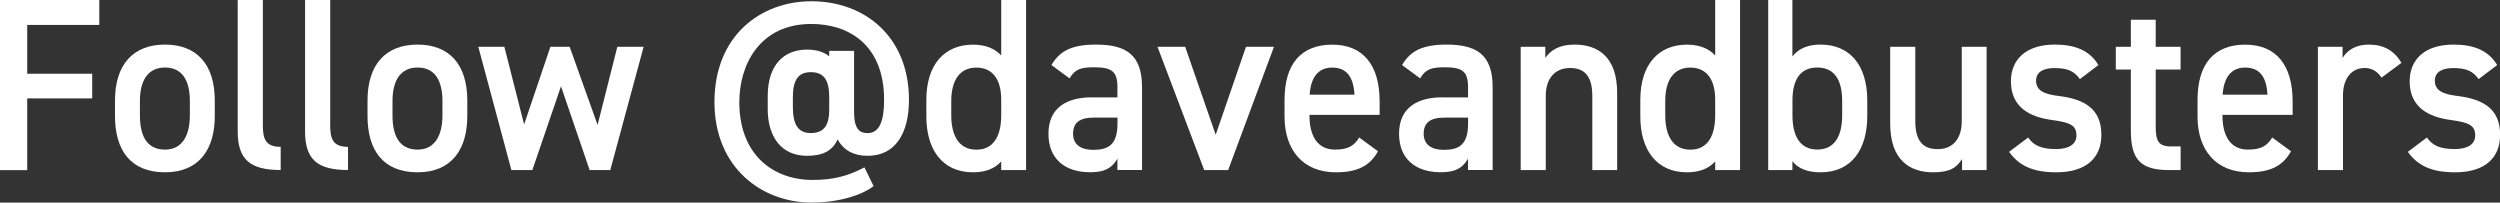
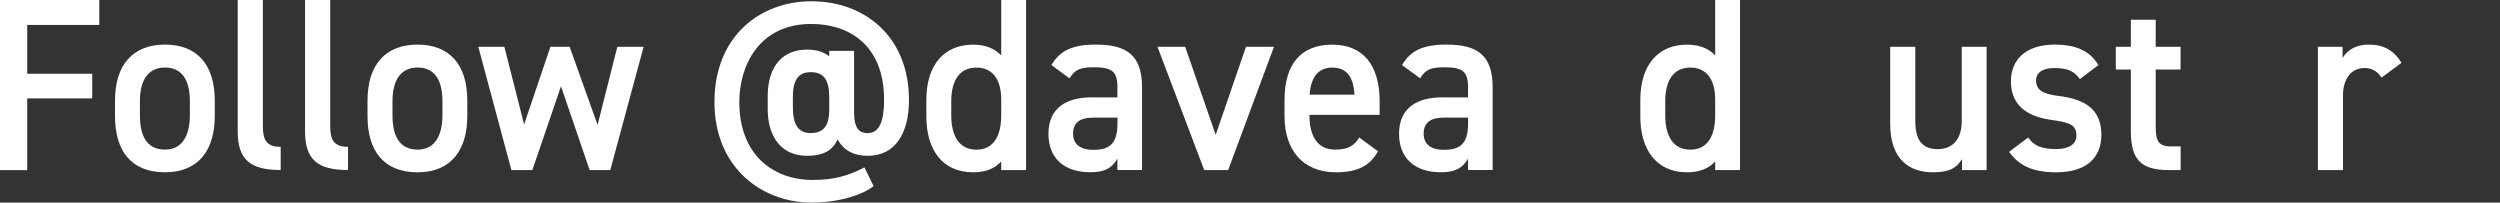
<svg xmlns="http://www.w3.org/2000/svg" id="Layer_2" viewBox="0 0 415.42 33.67">
  <rect x="0" y="0" width="415.42" height="33.67" fill="#333333" stroke="none" />
  <defs>
    <style>
      .cls-1 {
        fill: #fff;
      }
    </style>
  </defs>
  <g id="Page-2">
    <g id="_x3C_Layer_x3E_">
      <g>
        <path class="cls-1" d="M16.5,0v4.14H4.52v8.11h10.8v4.1H4.52v11.92H0V0h16.5Z" />
        <path class="cls-1" d="M35.69,19.29c0,5.45-2.54,9.34-8.27,9.34s-8.31-3.69-8.31-9.34v-2.58c0-6.02,3.04-9.3,8.31-9.3s8.27,3.28,8.27,9.3v2.58ZM31.55,19.17v-2.38c0-3.56-1.37-5.57-4.13-5.57s-4.17,2.05-4.17,5.57v2.38c0,3.19,1.01,5.69,4.17,5.69,2.96,0,4.13-2.5,4.13-5.69Z" />
        <path class="cls-1" d="M39.51,0h4.17v20.8c0,2.21.39,3.6,2.96,3.6v3.85c-5.07,0-7.14-1.72-7.14-6.43V0Z" />
        <path class="cls-1" d="M50.7,0h4.17v20.8c0,2.21.39,3.6,2.96,3.6v3.85c-5.07,0-7.14-1.72-7.14-6.43V0Z" />
        <path class="cls-1" d="M77.65,19.29c0,5.45-2.54,9.34-8.27,9.34s-8.31-3.69-8.31-9.34v-2.58c0-6.02,3.04-9.3,8.31-9.3s8.27,3.28,8.27,9.3v2.58ZM73.52,19.17v-2.38c0-3.56-1.37-5.57-4.13-5.57s-4.17,2.05-4.17,5.57v2.38c0,3.19,1.01,5.69,4.17,5.69,2.96,0,4.13-2.5,4.13-5.69Z" />
        <path class="cls-1" d="M88.45,28.26h-3.47l-5.5-20.48h4.33l3.28,12.9,4.37-12.9h3.2l4.64,12.98,3.28-12.98h4.37l-5.54,20.48h-3.43l-4.76-13.92-4.76,13.92Z" />
        <path class="cls-1" d="M141.92,18.68c0,2.74.94,3.44,2.22,3.44,1.99,0,2.77-1.97,2.77-5.53,0-9.26-6.01-12.61-12.09-12.61-8.66,0-11.97,6.88-11.97,12.98,0,8.76,5.62,12.94,12.17,12.94,3.39,0,5.81-.61,8.62-2.09l1.52,3.11c-1.44,1.19-5.19,2.74-10.33,2.74-8.11,0-16.11-5.69-16.11-16.71S126.4.21,134.82.21c8.93,0,16.22,5.94,16.22,16.38,0,5.57-2.26,9.3-6.86,9.3-2.18,0-3.98-.82-4.99-2.74-.82,1.84-2.38,2.74-5.07,2.74-4.29,0-6.55-3.15-6.55-7.78v-2.13c0-5.12,2.61-7.74,6.55-7.74,1.6,0,2.77.41,3.67,1.11v-.9h4.13v10.24ZM137.79,18.18v-2.05c0-2.91-.94-4.14-3.08-4.14s-2.96,1.43-2.96,4.14v1.68c0,2.79.82,4.3,2.96,4.3,2.3,0,3.08-1.39,3.08-3.93Z" />
        <path class="cls-1" d="M166.37,0h4.13v28.26h-4.13v-1.43c-1.05,1.15-2.54,1.8-4.68,1.8-5.19,0-7.76-3.89-7.76-9.25v-2.79c0-5.9,3.04-9.17,7.76-9.17,2.03,0,3.59.61,4.68,1.8V0ZM166.37,19.17v-2.62c0-3.36-1.44-5.32-4.13-5.32s-4.17,2.01-4.17,5.57v2.38c0,3.19,1.17,5.69,4.17,5.69s4.13-2.5,4.13-5.69Z" />
        <path class="cls-1" d="M181.47,16.18h4.21v-1.72c0-2.58-.94-3.28-3.86-3.28-2.11,0-3.16.25-4.1,1.84l-3-2.21c1.4-2.42,3.51-3.4,7.37-3.4,4.99,0,7.68,1.64,7.68,7.08v13.76h-4.09v-1.88c-.94,1.6-2.15,2.25-4.52,2.25-4.29,0-6.94-2.29-6.94-6.39,0-4.38,3.08-6.06,7.25-6.06ZM185.68,19.54h-3.9c-2.46,0-3.47.9-3.47,2.7s1.33,2.66,3.32,2.66c2.54,0,4.06-.82,4.06-4.38v-.98Z" />
        <path class="cls-1" d="M211.69,7.78l-7.61,20.48h-3.98l-7.76-20.48h4.6l5.07,14.62,5.03-14.62h4.64Z" />
        <path class="cls-1" d="M228.97,25.15c-1.37,2.5-3.55,3.48-6.98,3.48-5.58,0-8.54-3.81-8.54-9.25v-2.79c0-6.02,2.81-9.17,7.92-9.17s7.88,3.36,7.88,9.42v2.25h-11.66v.08c0,3.19,1.17,5.69,4.25,5.69,2.3,0,3.24-.74,4.02-2.01l3.12,2.29ZM217.62,15.73h7.45c-.16-2.99-1.33-4.5-3.71-4.5s-3.55,1.72-3.74,4.5Z" />
        <path class="cls-1" d="M239.73,16.18h4.21v-1.72c0-2.58-.94-3.28-3.86-3.28-2.11,0-3.16.25-4.1,1.84l-3-2.21c1.4-2.42,3.51-3.4,7.37-3.4,4.99,0,7.68,1.64,7.68,7.08v13.76h-4.09v-1.88c-.94,1.6-2.15,2.25-4.52,2.25-4.29,0-6.94-2.29-6.94-6.39,0-4.38,3.08-6.06,7.25-6.06ZM243.94,19.54h-3.9c-2.46,0-3.47.9-3.47,2.7s1.33,2.66,3.32,2.66c2.54,0,4.06-.82,4.06-4.38v-.98Z" />
-         <path class="cls-1" d="M252.68,7.78h4.1v1.84c.86-1.23,2.26-2.21,4.84-2.21,4.02,0,7.1,2.13,7.1,8.03v12.82h-4.13v-12.33c0-3.6-1.56-4.63-3.71-4.63-2.57,0-4.02,1.84-4.02,4.59v12.37h-4.17V7.78Z" />
        <path class="cls-1" d="M285.01,0h4.13v28.26h-4.13v-1.43c-1.05,1.15-2.54,1.8-4.68,1.8-5.19,0-7.76-3.89-7.76-9.25v-2.79c0-5.9,3.04-9.17,7.76-9.17,2.03,0,3.59.61,4.68,1.8V0ZM285.01,19.17v-2.62c0-3.36-1.44-5.32-4.13-5.32s-4.17,2.01-4.17,5.57v2.38c0,3.19,1.17,5.69,4.17,5.69s4.13-2.5,4.13-5.69Z" />
-         <path class="cls-1" d="M297.84,9.38c1.05-1.35,2.61-1.97,4.68-1.97,4.76,0,7.76,3.28,7.76,9.3v2.58c0,5.45-2.54,9.34-7.76,9.34-2.18,0-3.71-.61-4.68-1.84v1.47h-4.02V0h4.02v9.38ZM306.11,19.17v-2.38c0-3.56-1.33-5.57-4.13-5.57s-4.09,1.97-4.13,5.32v2.62c0,3.19,1.09,5.69,4.13,5.69s4.13-2.5,4.13-5.69Z" />
        <path class="cls-1" d="M330.13,28.26h-4.1v-1.84c-.9,1.47-2.07,2.21-4.8,2.21-4.02,0-7.14-2.17-7.14-8.07V7.78h4.17v12.33c0,3.65,1.56,4.67,3.74,4.67,2.57,0,3.98-1.8,3.98-4.63V7.78h4.13v20.48Z" />
        <path class="cls-1" d="M345.62,13.15c-.94-1.27-1.91-1.84-4.25-1.84-1.75,0-3.04.61-3.04,2.09,0,1.72,1.44,2.25,3.71,2.54,4.33.53,7.14,2.13,7.14,6.47,0,3.77-2.46,6.22-7.49,6.22-3.98,0-6.24-1.15-7.84-3.4l3.16-2.38c.9,1.27,2.07,1.92,4.64,1.92,2.14,0,3.39-.82,3.39-2.25,0-1.68-1.01-2.17-4.06-2.58-3.71-.49-6.83-2.13-6.83-6.43,0-3.65,2.53-6.1,7.29-6.1,3.2,0,5.73.86,7.25,3.4l-3.08,2.33Z" />
        <path class="cls-1" d="M351.58,7.78h2.5V3.28h4.13v4.5h4.13v3.77h-4.13v9.38c0,2.38.35,3.4,2.54,3.4h1.6v3.93h-1.91c-4.68,0-6.36-1.68-6.36-6.51v-10.2h-2.5v-3.77Z" />
-         <path class="cls-1" d="M380.68,25.15c-1.37,2.5-3.55,3.48-6.98,3.48-5.58,0-8.54-3.81-8.54-9.25v-2.79c0-6.02,2.81-9.17,7.92-9.17s7.88,3.36,7.88,9.42v2.25h-11.66v.08c0,3.19,1.17,5.69,4.25,5.69,2.3,0,3.24-.74,4.02-2.01l3.12,2.29ZM369.33,15.73h7.45c-.16-2.99-1.33-4.5-3.71-4.5s-3.55,1.72-3.74,4.5Z" />
        <path class="cls-1" d="M395.73,12.9c-.62-.94-1.48-1.6-2.81-1.6-2.11,0-3.59,1.64-3.59,4.59v12.37h-4.17V7.78h4.1v1.84c.74-1.19,2.07-2.21,4.37-2.21,2.5,0,4.21,1.02,5.42,3.03l-3.32,2.46Z" />
-         <path class="cls-1" d="M411.88,13.15c-.94-1.27-1.91-1.84-4.25-1.84-1.75,0-3.04.61-3.04,2.09,0,1.72,1.44,2.25,3.71,2.54,4.33.53,7.14,2.13,7.14,6.47,0,3.77-2.46,6.22-7.49,6.22-3.98,0-6.24-1.15-7.84-3.4l3.16-2.38c.9,1.27,2.07,1.92,4.64,1.92,2.14,0,3.39-.82,3.39-2.25,0-1.68-1.01-2.17-4.06-2.58-3.71-.49-6.83-2.13-6.83-6.43,0-3.65,2.53-6.1,7.29-6.1,3.2,0,5.73.86,7.25,3.4l-3.08,2.33Z" />
      </g>
    </g>
  </g>
</svg>